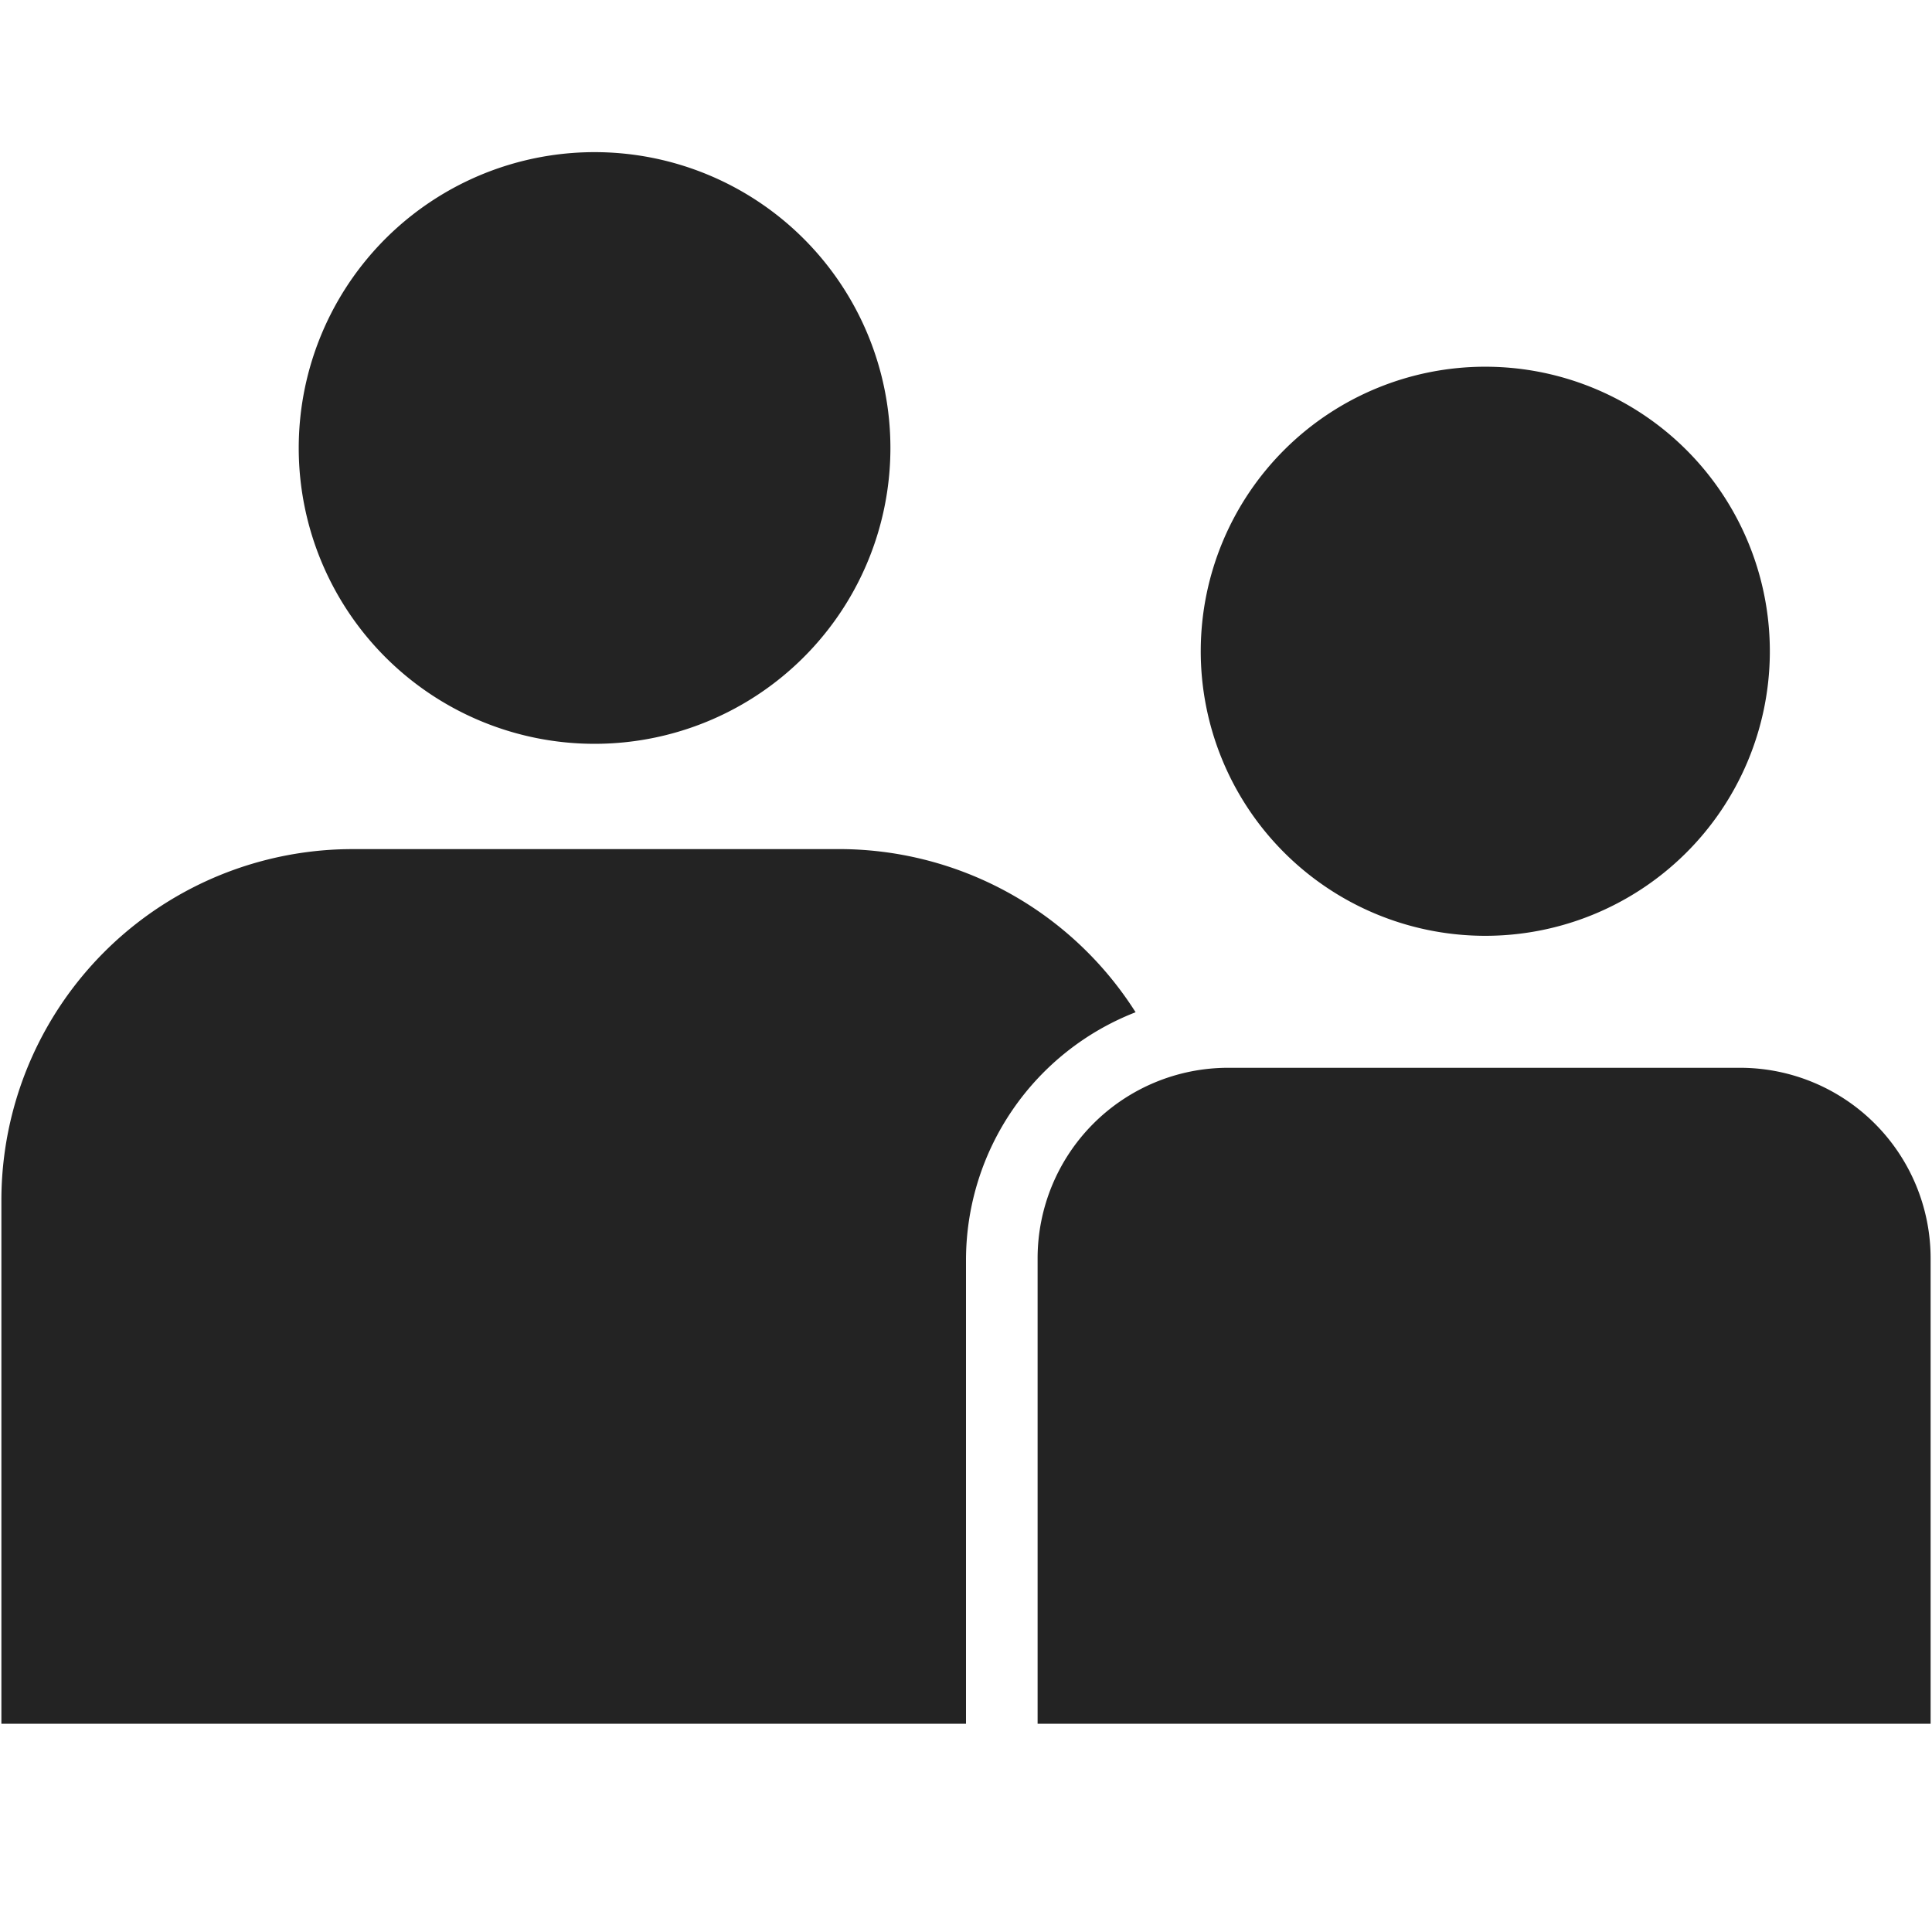
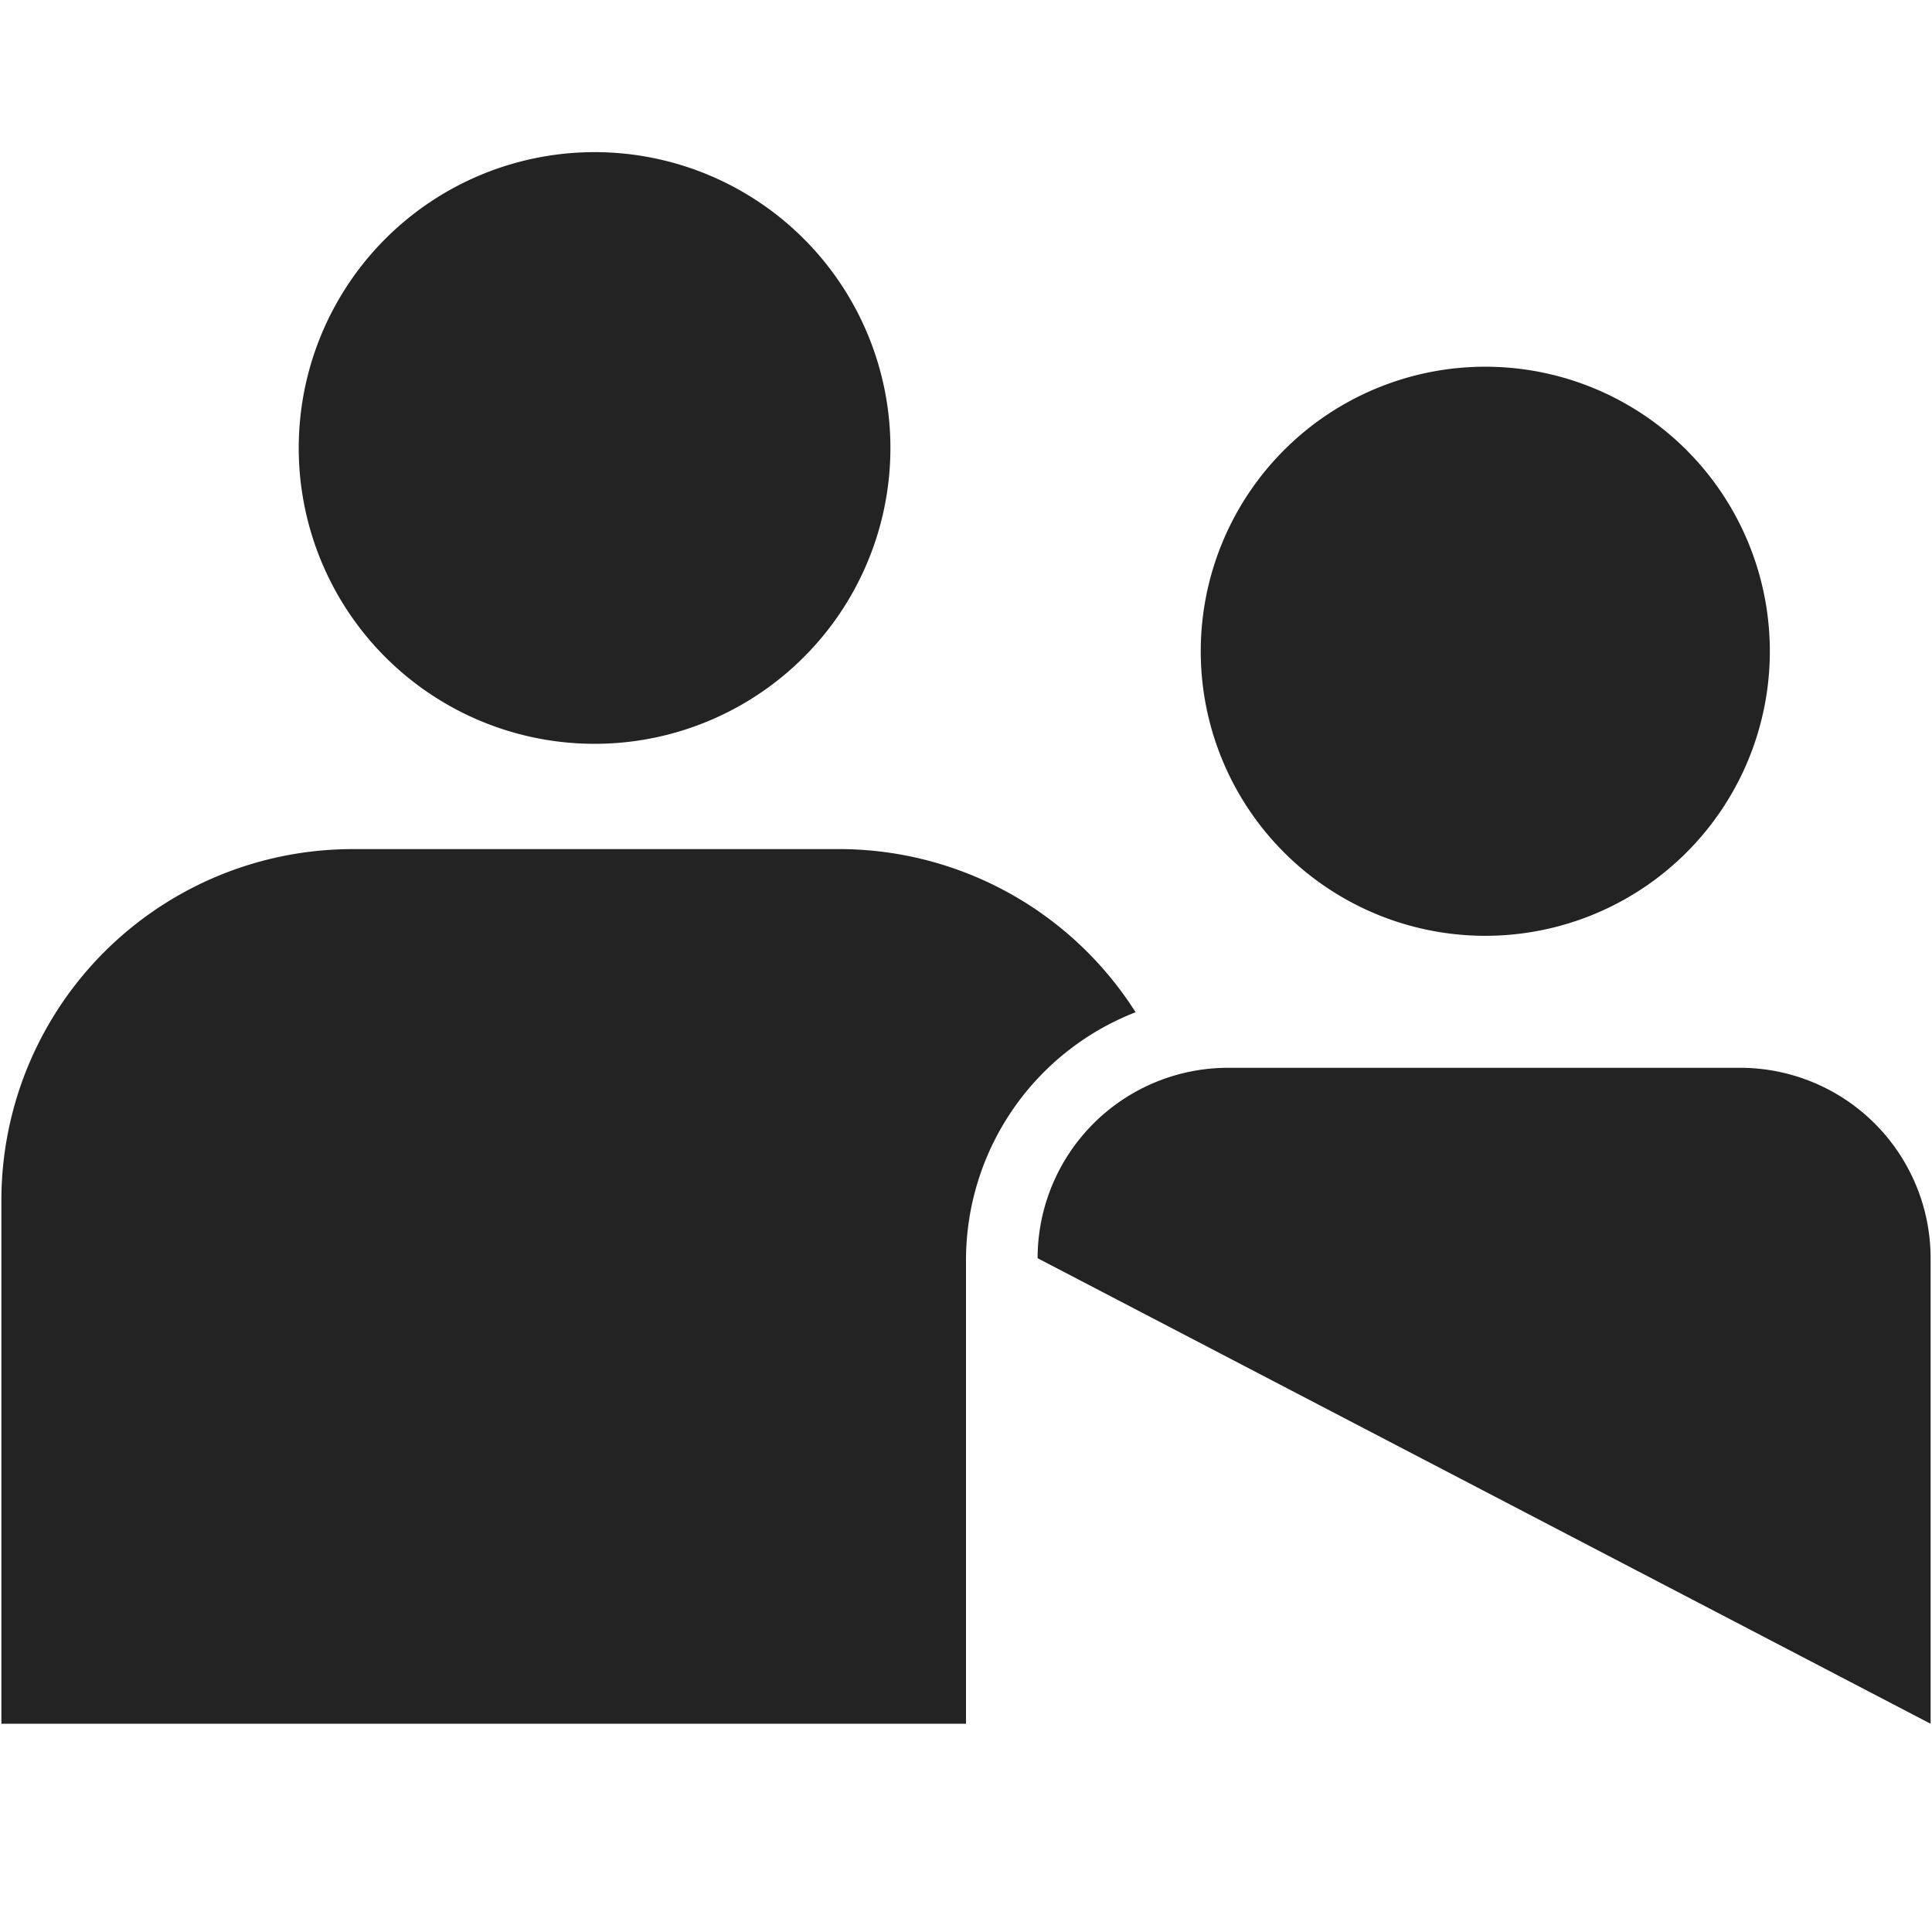
<svg xmlns="http://www.w3.org/2000/svg" xmlns:ns1="http://sodipodi.sourceforge.net/DTD/sodipodi-0.dtd" xmlns:ns2="http://www.inkscape.org/namespaces/inkscape" id="Calque_1" data-name="Calque 1" viewBox="0 0 32 32" version="1.1" ns1:docname="parent_sl.svg" ns2:version="1.1 (c68e22c387, 2021-05-23)">
  <ns1:namedview id="namedview17" pagecolor="#ffffff" bordercolor="#111111" borderopacity="1" ns2:pageshadow="0" ns2:pageopacity="0" ns2:pagecheckerboard="1" showgrid="false" ns2:zoom="9.3028736" ns2:cx="-8.7607339" ns2:cy="23.917341" ns2:window-width="1920" ns2:window-height="1027" ns2:window-x="-8" ns2:window-y="-8" ns2:window-maximized="1" ns2:current-layer="Calque_1" />
  <defs id="defs4">
    <style id="style2">.cls-1{fill:#e3e3e3;}</style>
  </defs>
  <title id="title6">parent_l</title>
-   <path id="path8" style="stroke-width:1.331;fill:#232323;fill-opacity:1" class="cls-1" d="M 9.85 2.52 A 4.9 4.9 0 1 0 14.748 7.42 A 4.9 4.9 0 0 0 9.85 2.52 z M 24.615 6.074 A 4.713 4.713 0 1 0 29.314 10.828 A 4.713 4.713 0 0 0 24.615 6.074 z M 5.842 14.064 A 5.818 5.818 0 0 0 0.023 19.883 L 0.023 28.551 L 16 28.551 L 16 20.867 A 4.407 4.407 0 0 1 18.809 16.766 A 5.818 5.818 0 0 0 13.83 14.064 L 5.842 14.064 z M 20.34 17.686 A 3.156 3.156 0 0 0 17.186 20.84 L 17.186 28.551 L 31.977 28.551 L 31.977 20.84 A 3.156 3.156 0 0 0 28.822 17.686 L 20.34 17.686 z " ns2:export-filename="D:\DEV_SRC\RxOT\DuAEF\DuAEF_Duik\icons\w16\w16_parent.png" ns2:export-xdpi="48" ns2:export-ydpi="48" />
+   <path id="path8" style="stroke-width:1.331;fill:#232323;fill-opacity:1" class="cls-1" d="M 9.85 2.52 A 4.9 4.9 0 1 0 14.748 7.42 A 4.9 4.9 0 0 0 9.85 2.52 z M 24.615 6.074 A 4.713 4.713 0 1 0 29.314 10.828 A 4.713 4.713 0 0 0 24.615 6.074 z M 5.842 14.064 A 5.818 5.818 0 0 0 0.023 19.883 L 0.023 28.551 L 16 28.551 L 16 20.867 A 4.407 4.407 0 0 1 18.809 16.766 A 5.818 5.818 0 0 0 13.83 14.064 L 5.842 14.064 z M 20.34 17.686 A 3.156 3.156 0 0 0 17.186 20.84 L 31.977 28.551 L 31.977 20.84 A 3.156 3.156 0 0 0 28.822 17.686 L 20.34 17.686 z " ns2:export-filename="D:\DEV_SRC\RxOT\DuAEF\DuAEF_Duik\icons\w16\w16_parent.png" ns2:export-xdpi="48" ns2:export-ydpi="48" />
</svg>